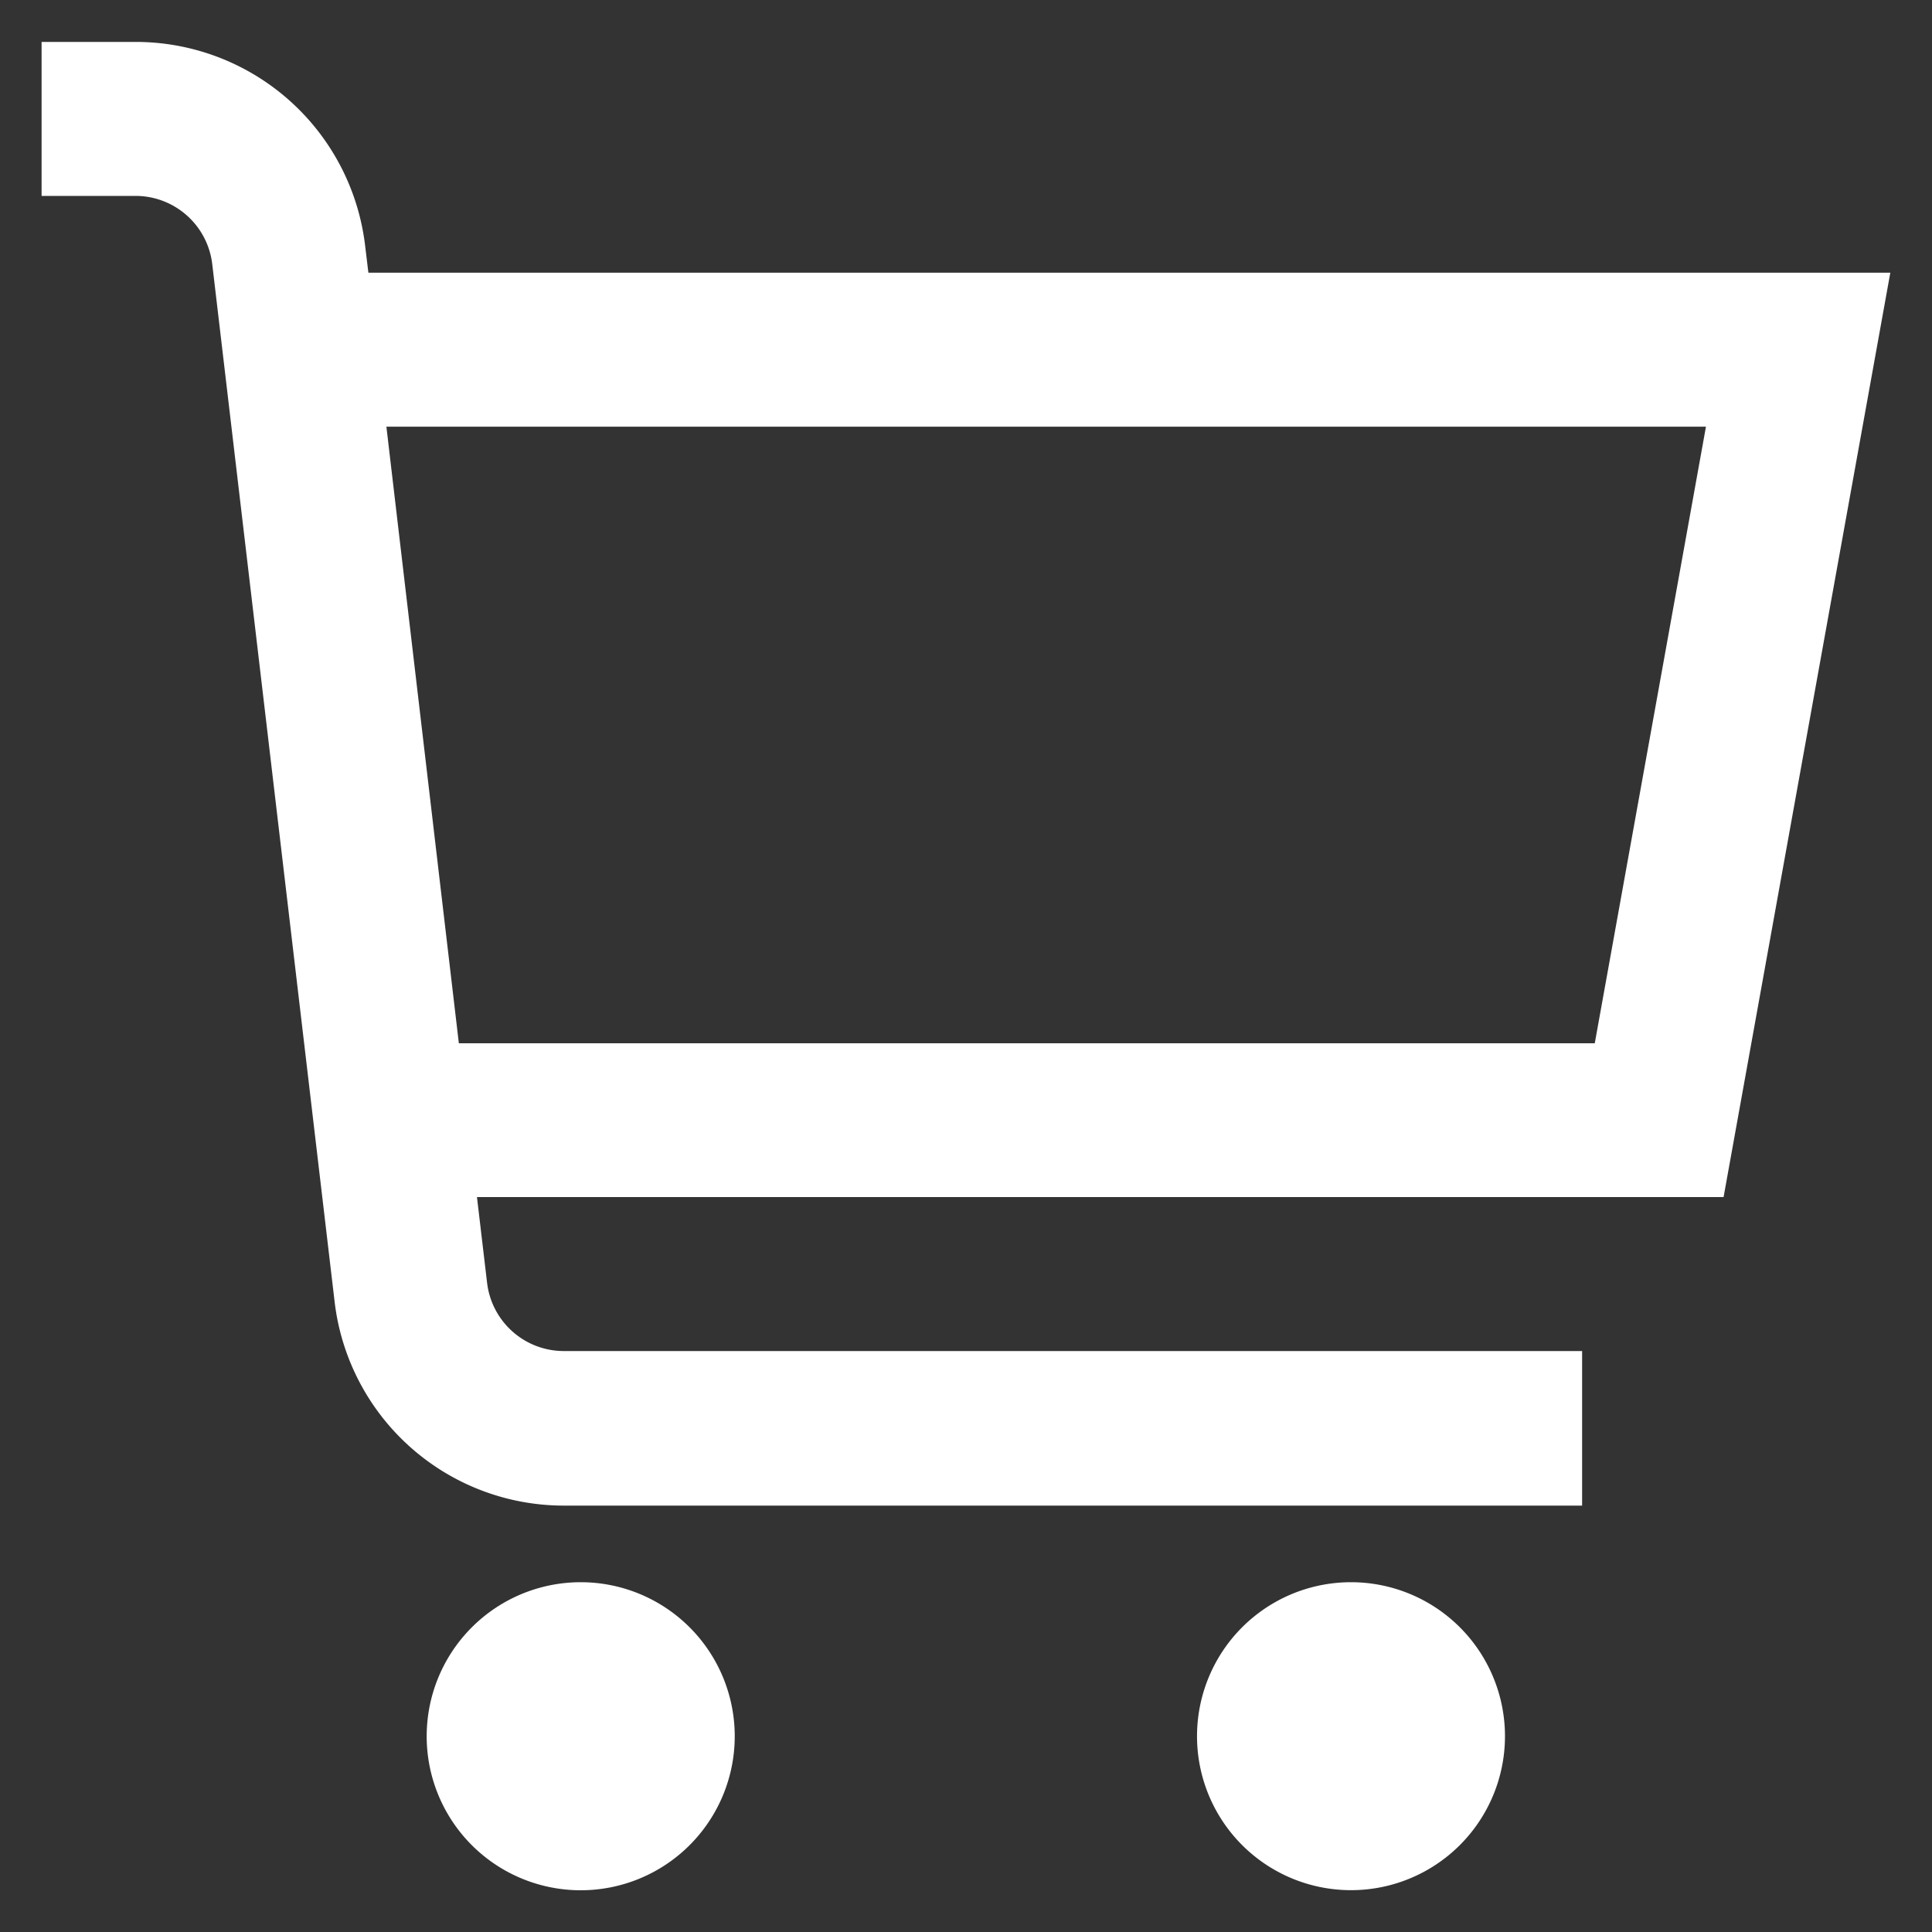
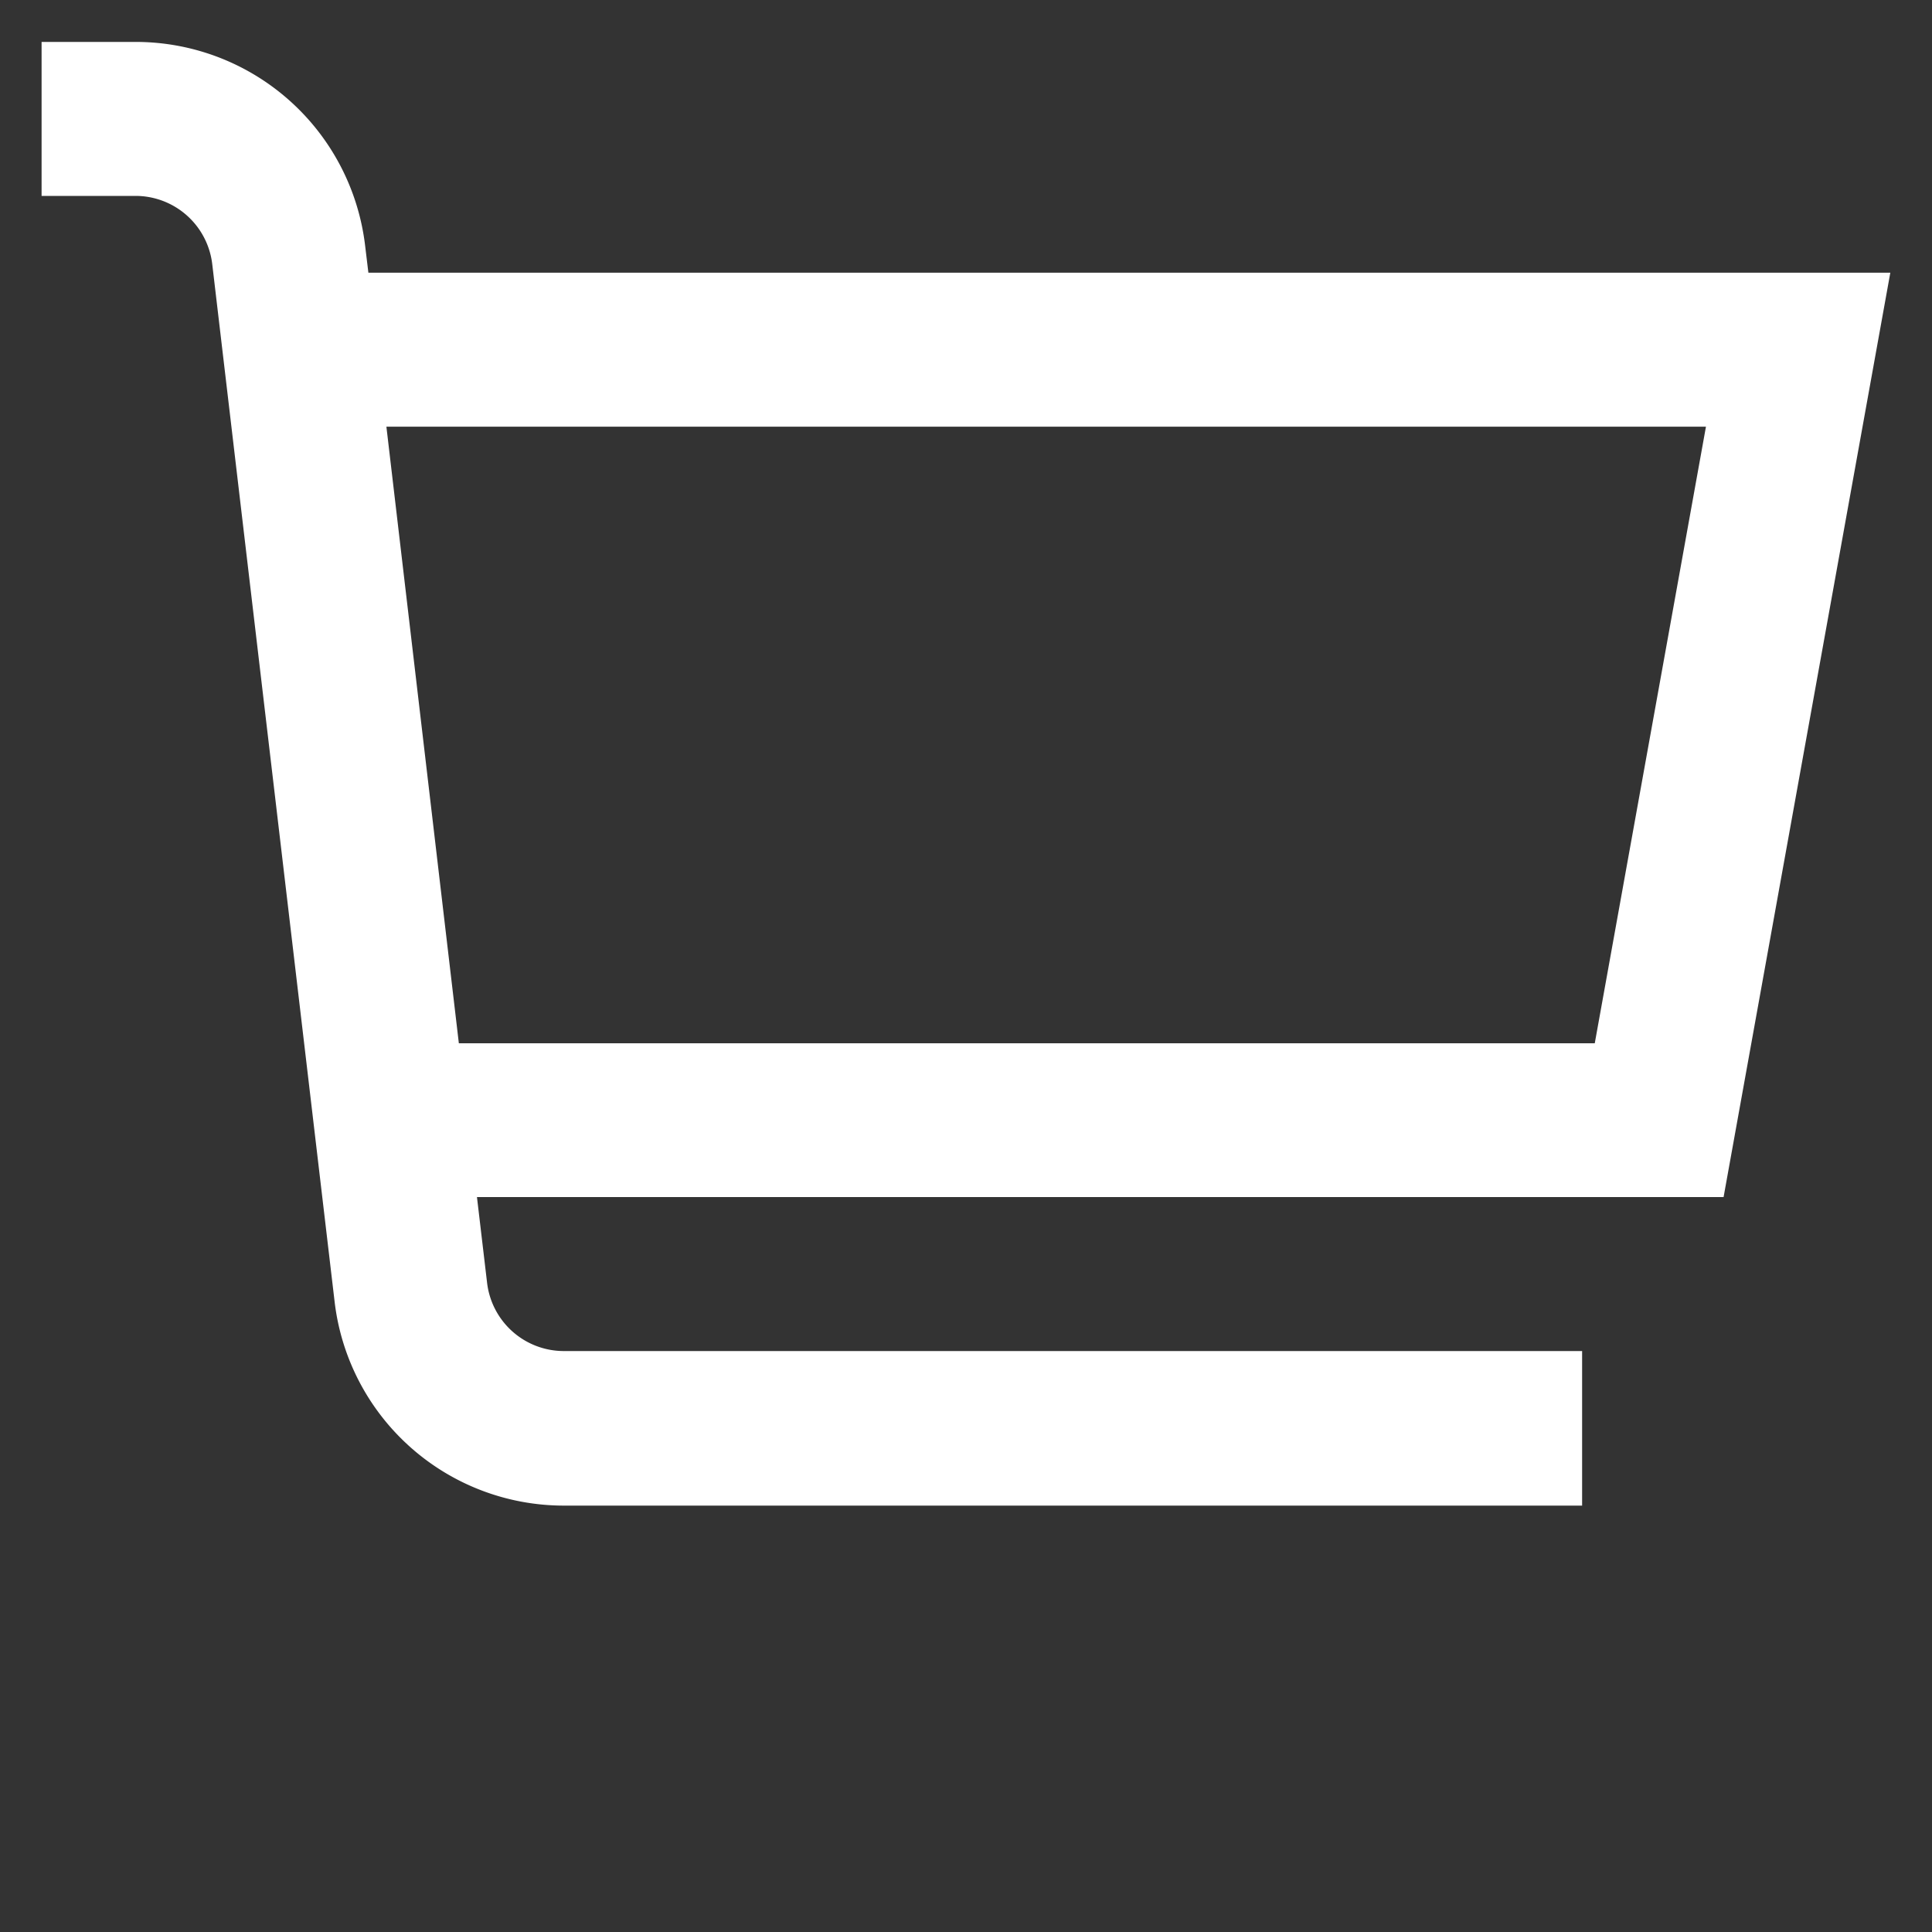
<svg xmlns="http://www.w3.org/2000/svg" width="40" height="40" viewBox="0 0 40 40">
  <rect x="0" y="0" width="40" height="40" fill="#333333" stroke="none" />
  <defs>
    <clipPath id="clip-path">
      <rect id="長方形_148420" data-name="長方形 148420" width="40" height="40" fill="none" />
    </clipPath>
  </defs>
  <g id="グループ_163850" data-name="グループ 163850" clip-path="url(#clip-path)">
    <path id="パス_83867" data-name="パス 83867" d="M39.137,5.646H7.627L7.56,5.09A4.783,4.783,0,0,0,2.81.868H.861V4.056H2.81a1.6,1.6,0,0,1,1.584,1.41L6.927,26.943a4.779,4.779,0,0,0,4.748,4.229H32.756v-3.2H11.667a1.6,1.6,0,0,1-1.582-1.41l-.21-1.778h25.81ZM33.018,21.6H9.5L8,8.834H35.32Z" fill="#fff" />
-     <path id="パス_83868" data-name="パス 83868" d="M12.024,32.758a3.189,3.189,0,1,1-3.19,3.19,3.19,3.19,0,0,1,3.19-3.19Z" fill="#fff" />
-     <path id="パス_83869" data-name="パス 83869" d="M27.973,32.758a3.188,3.188,0,1,1-3.19,3.19,3.188,3.188,0,0,1,3.19-3.19Z" fill="#fff" />
  </g>
</svg>